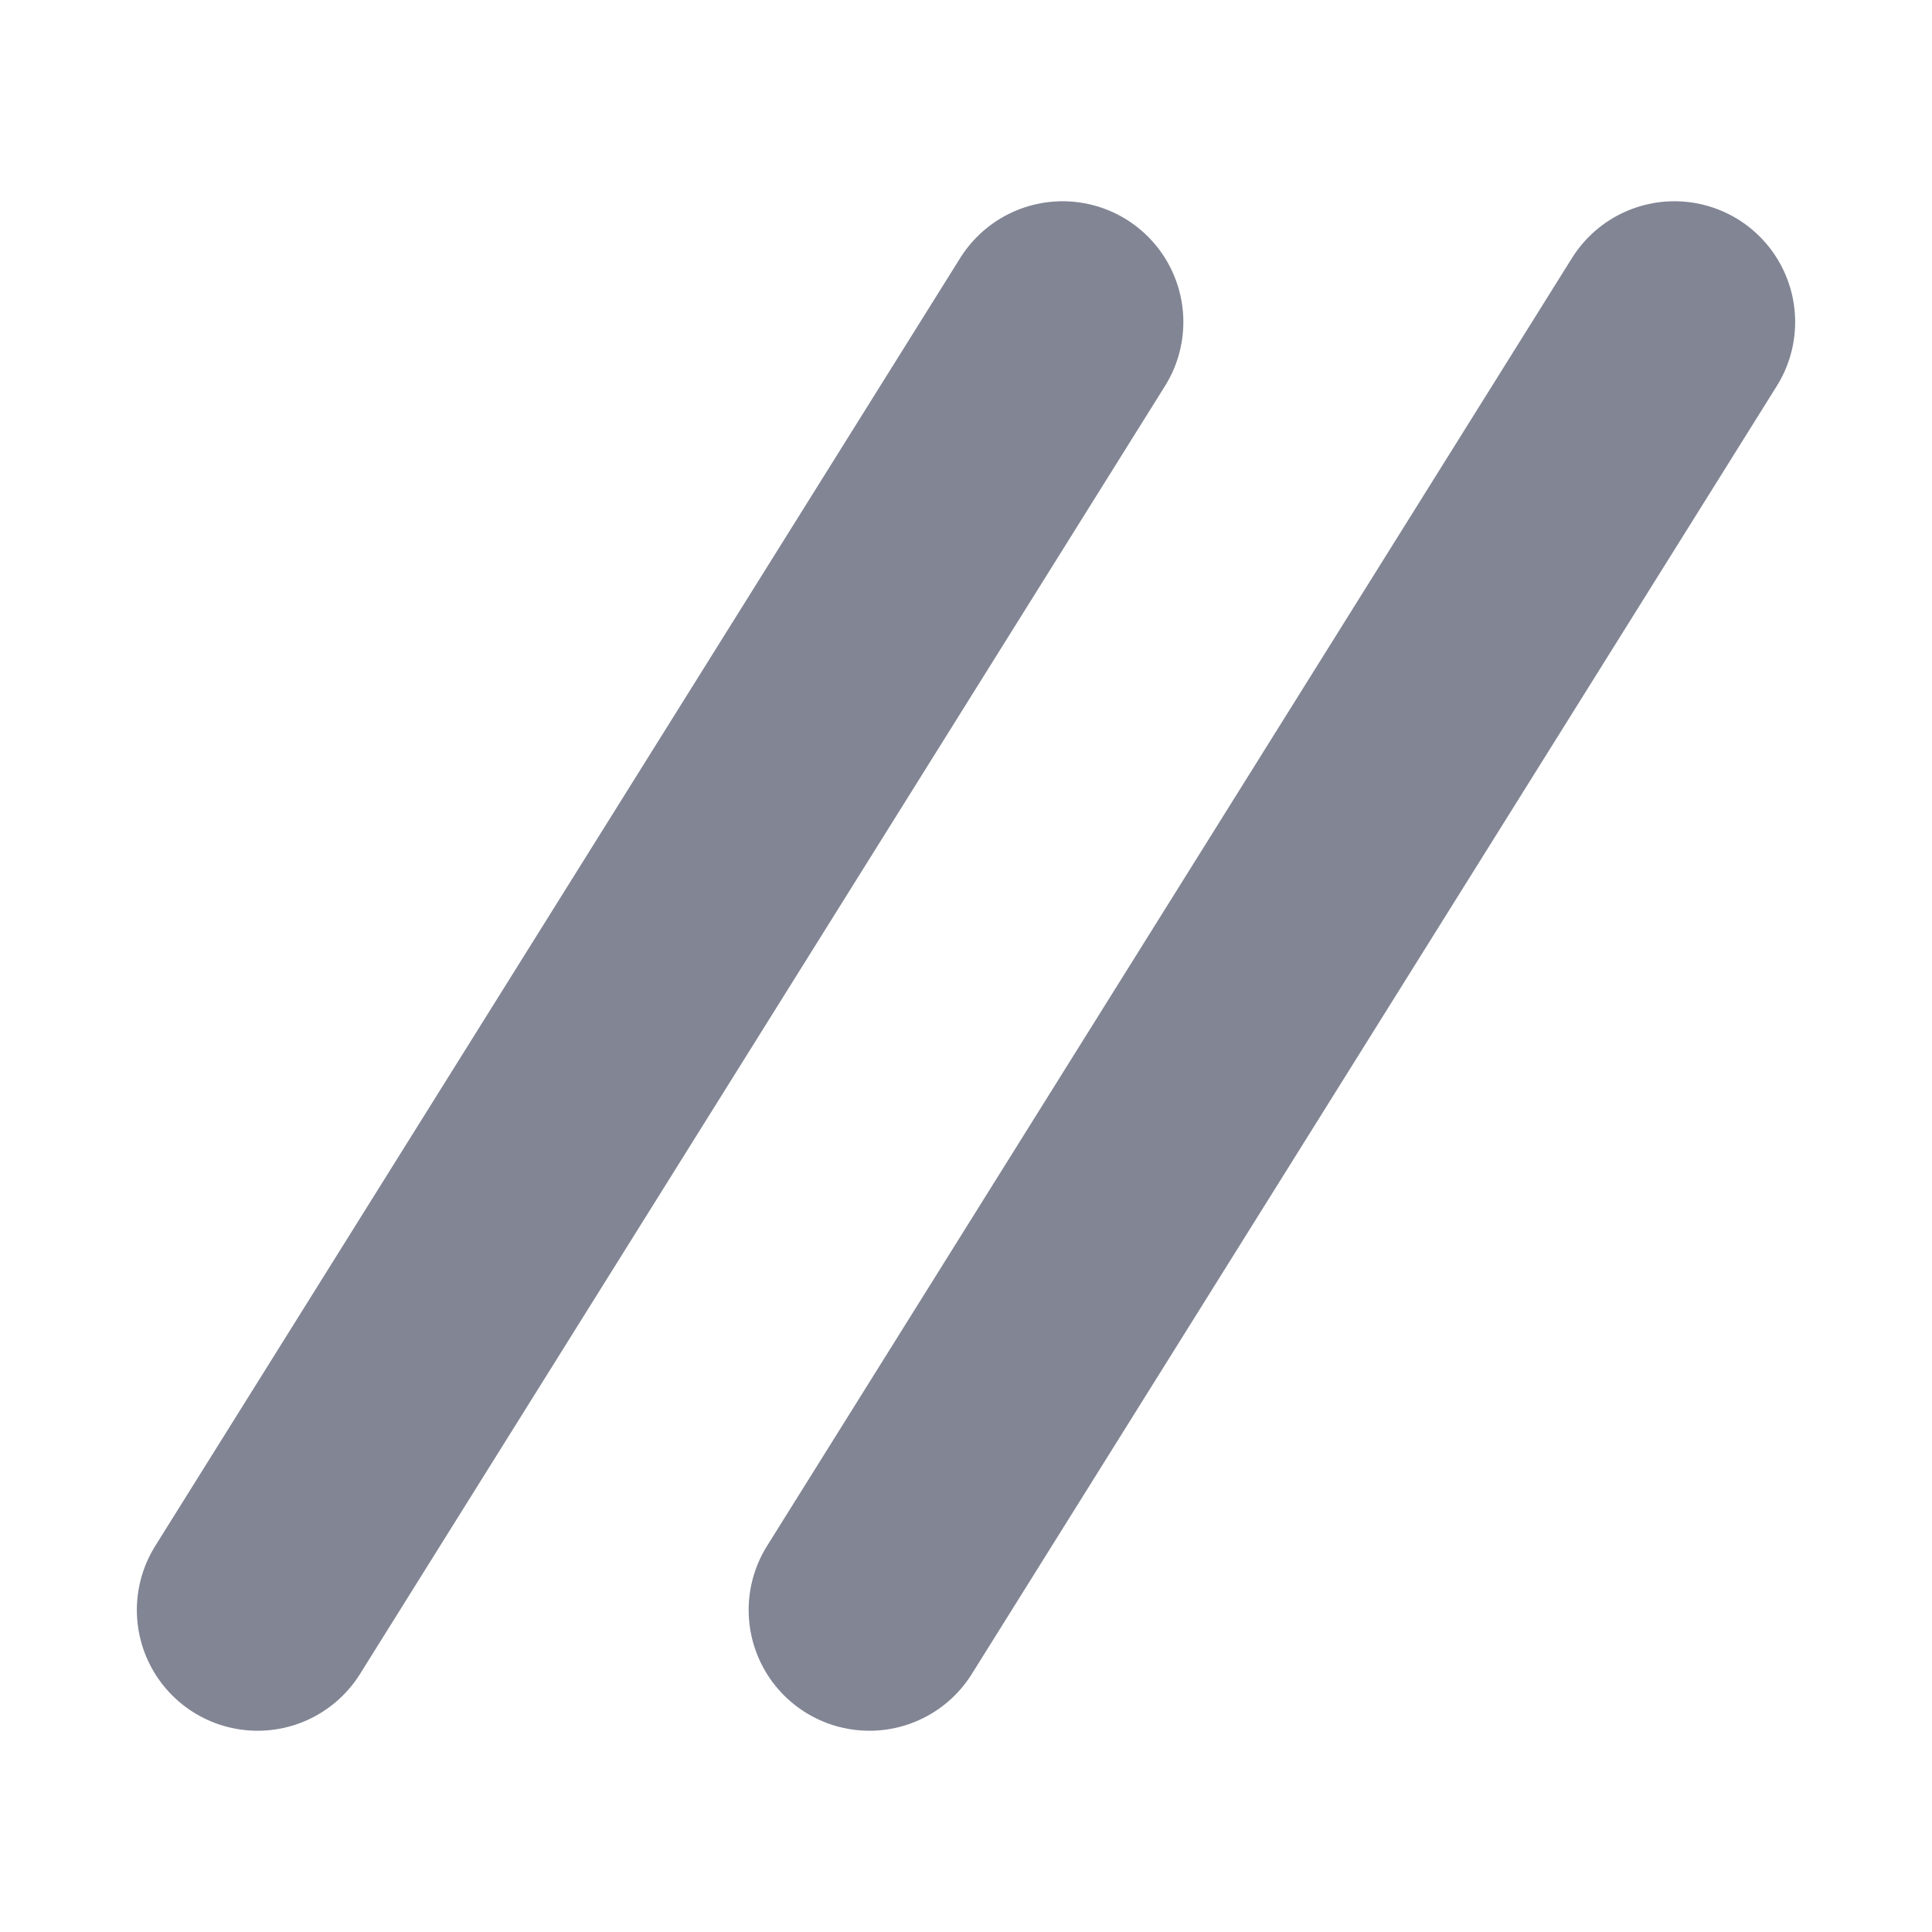
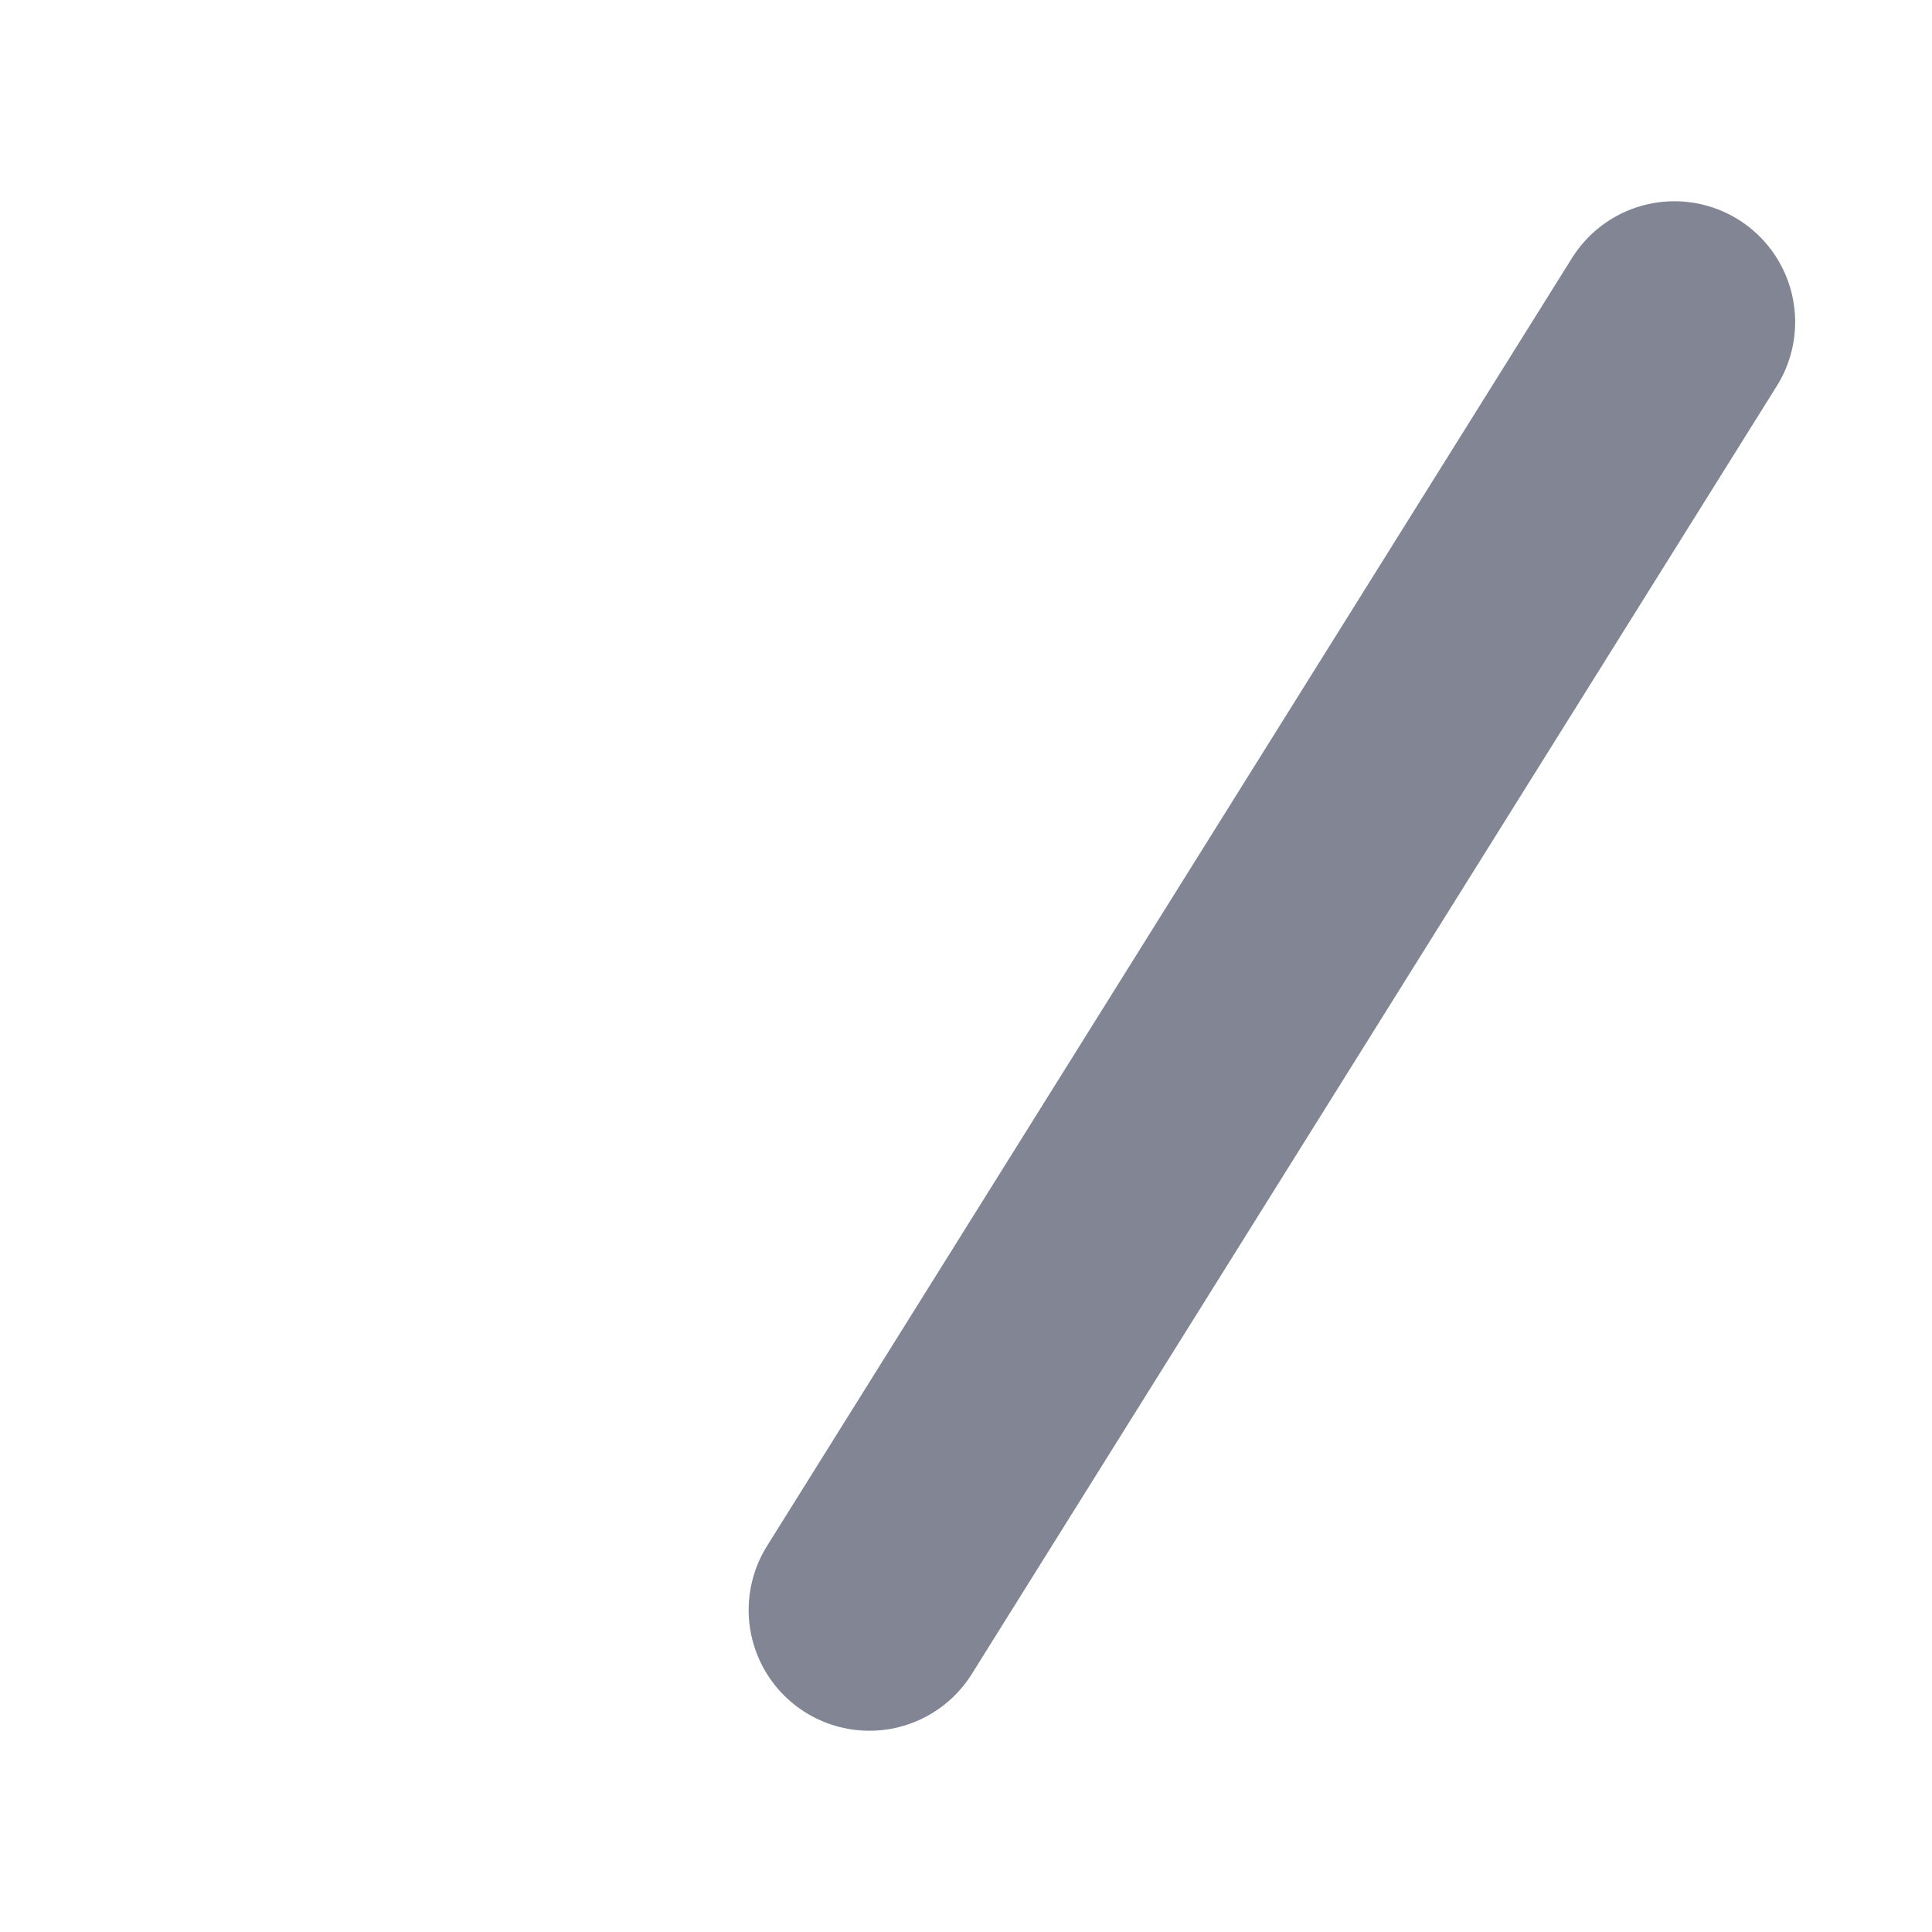
<svg xmlns="http://www.w3.org/2000/svg" width="12" height="12" viewBox="0 0 12 12" fill="none">
  <path d="M10.4 2L5.4 10" stroke="#818594" stroke-width="1.5" stroke-linecap="round" />
-   <path d="M6.6 2L1.6 10" stroke="#818594" stroke-width="1.5" stroke-linecap="round" />
</svg>